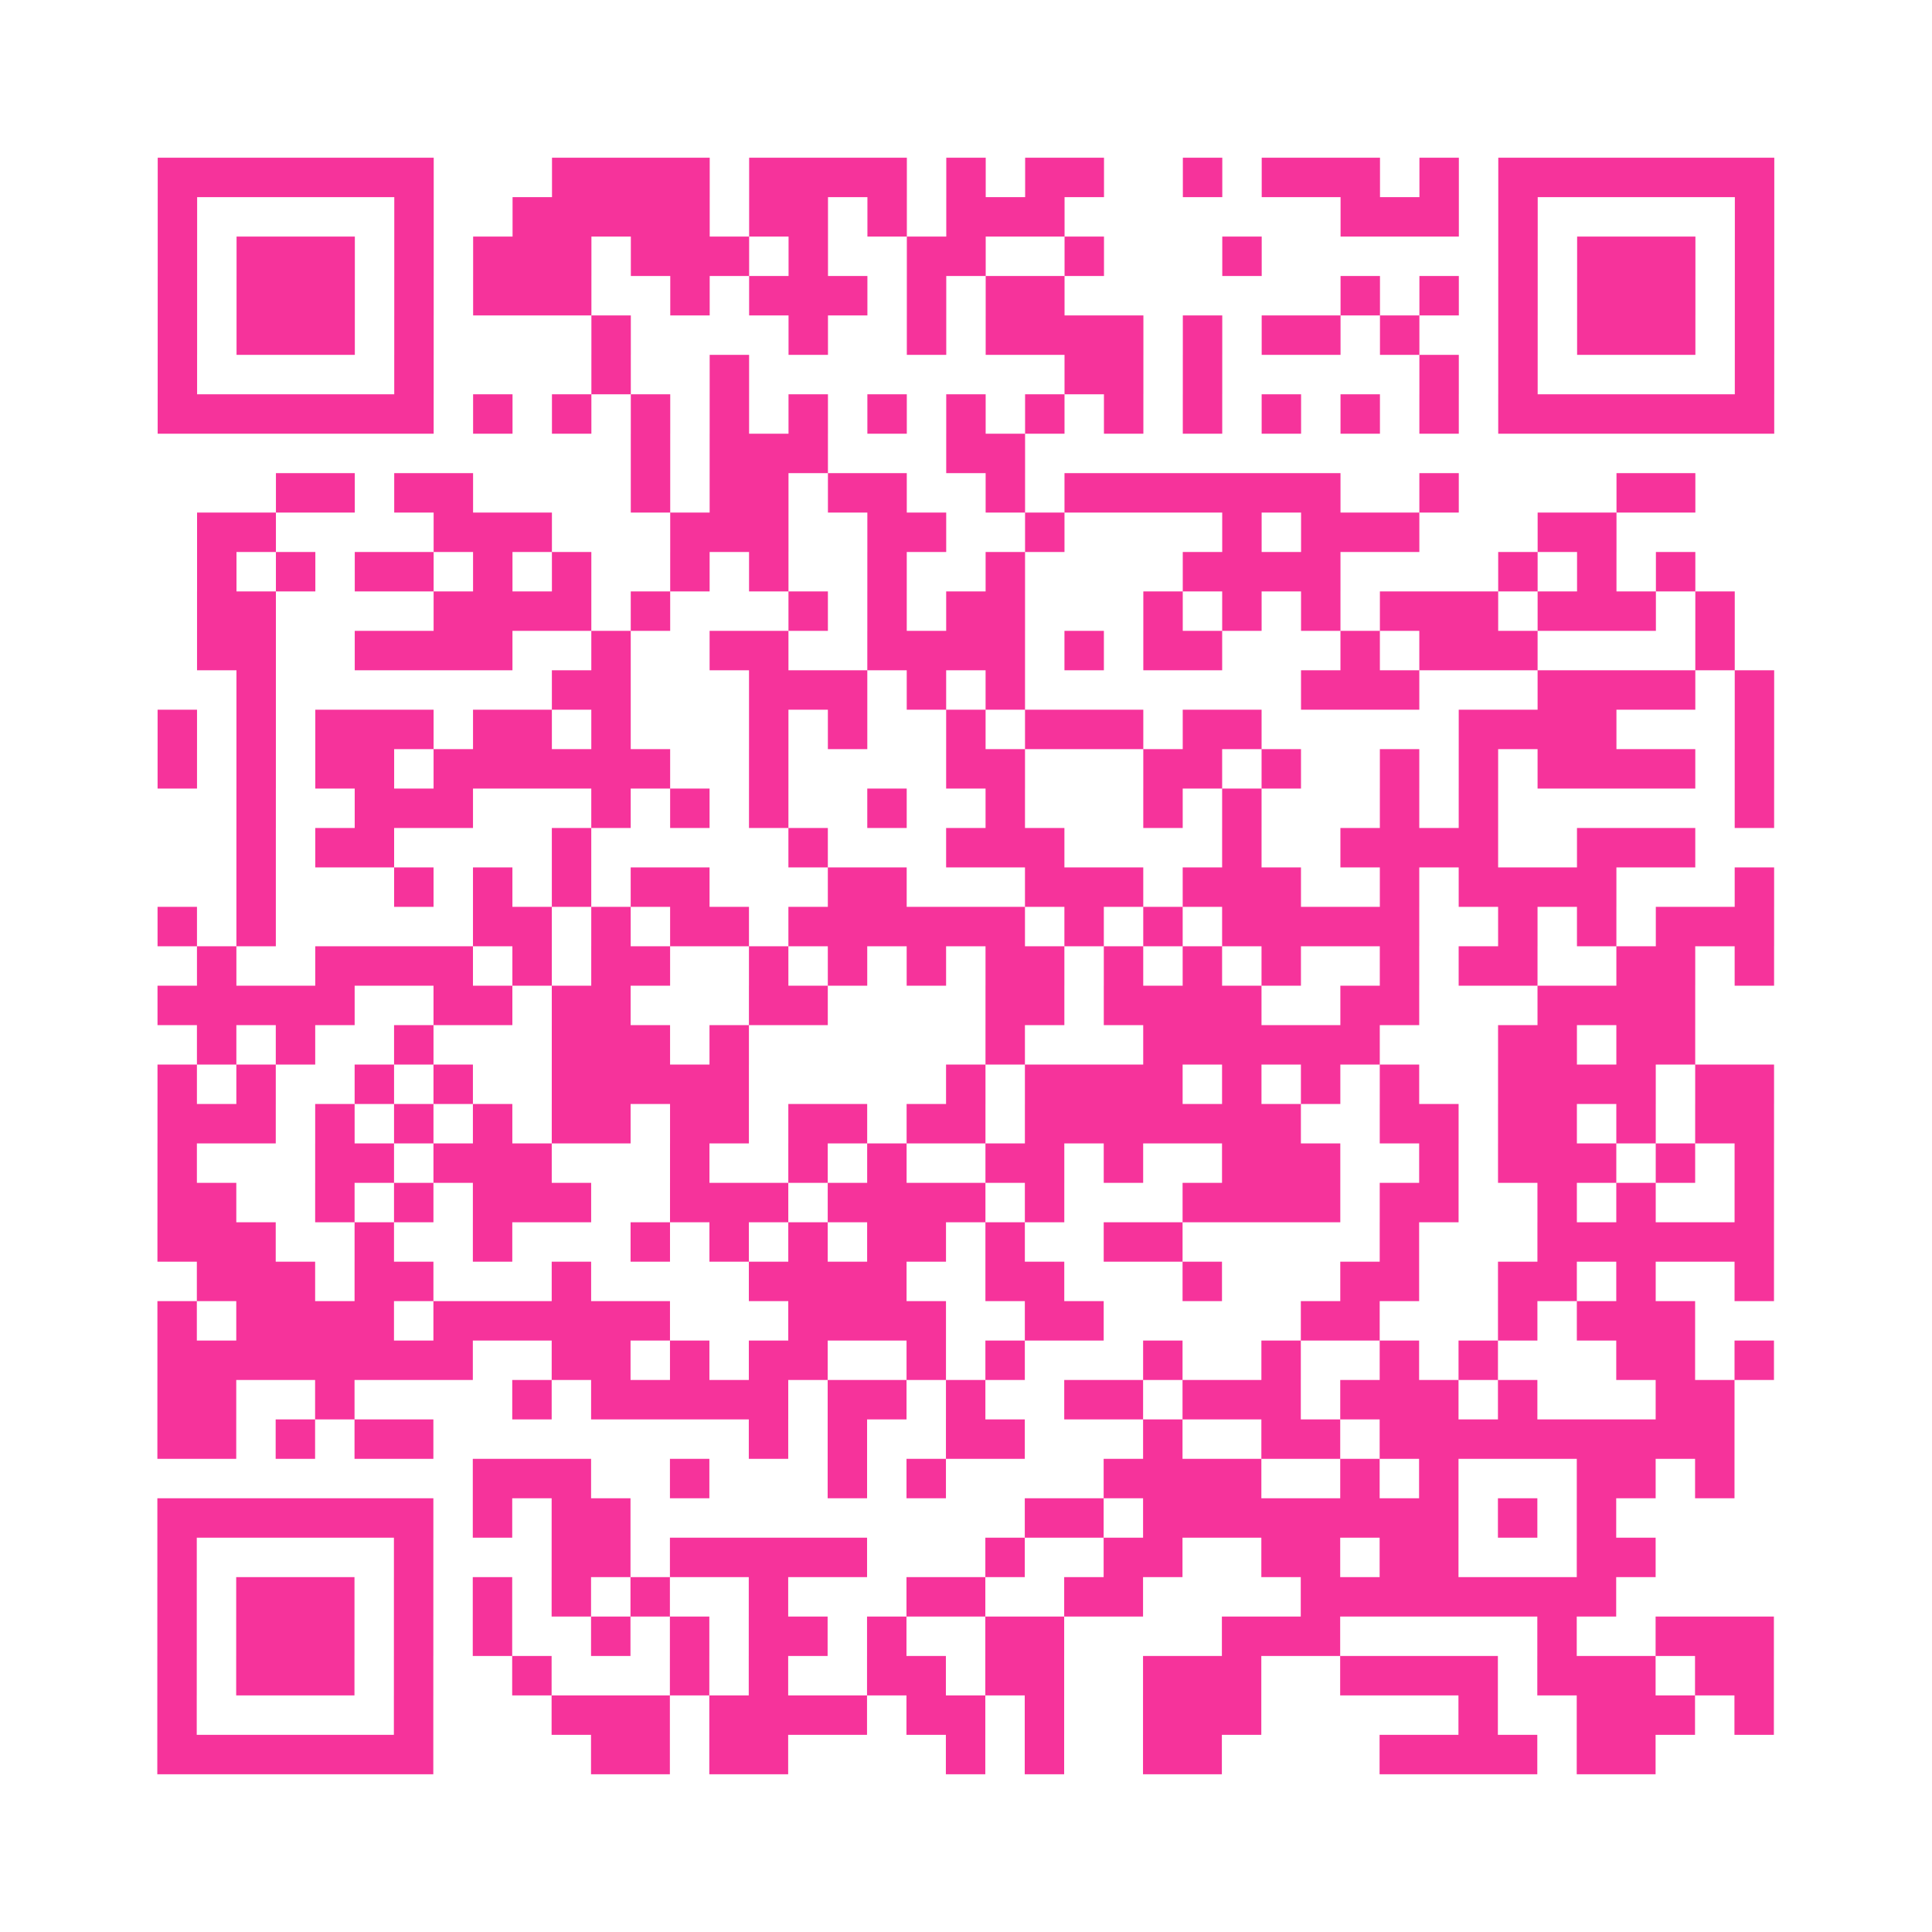
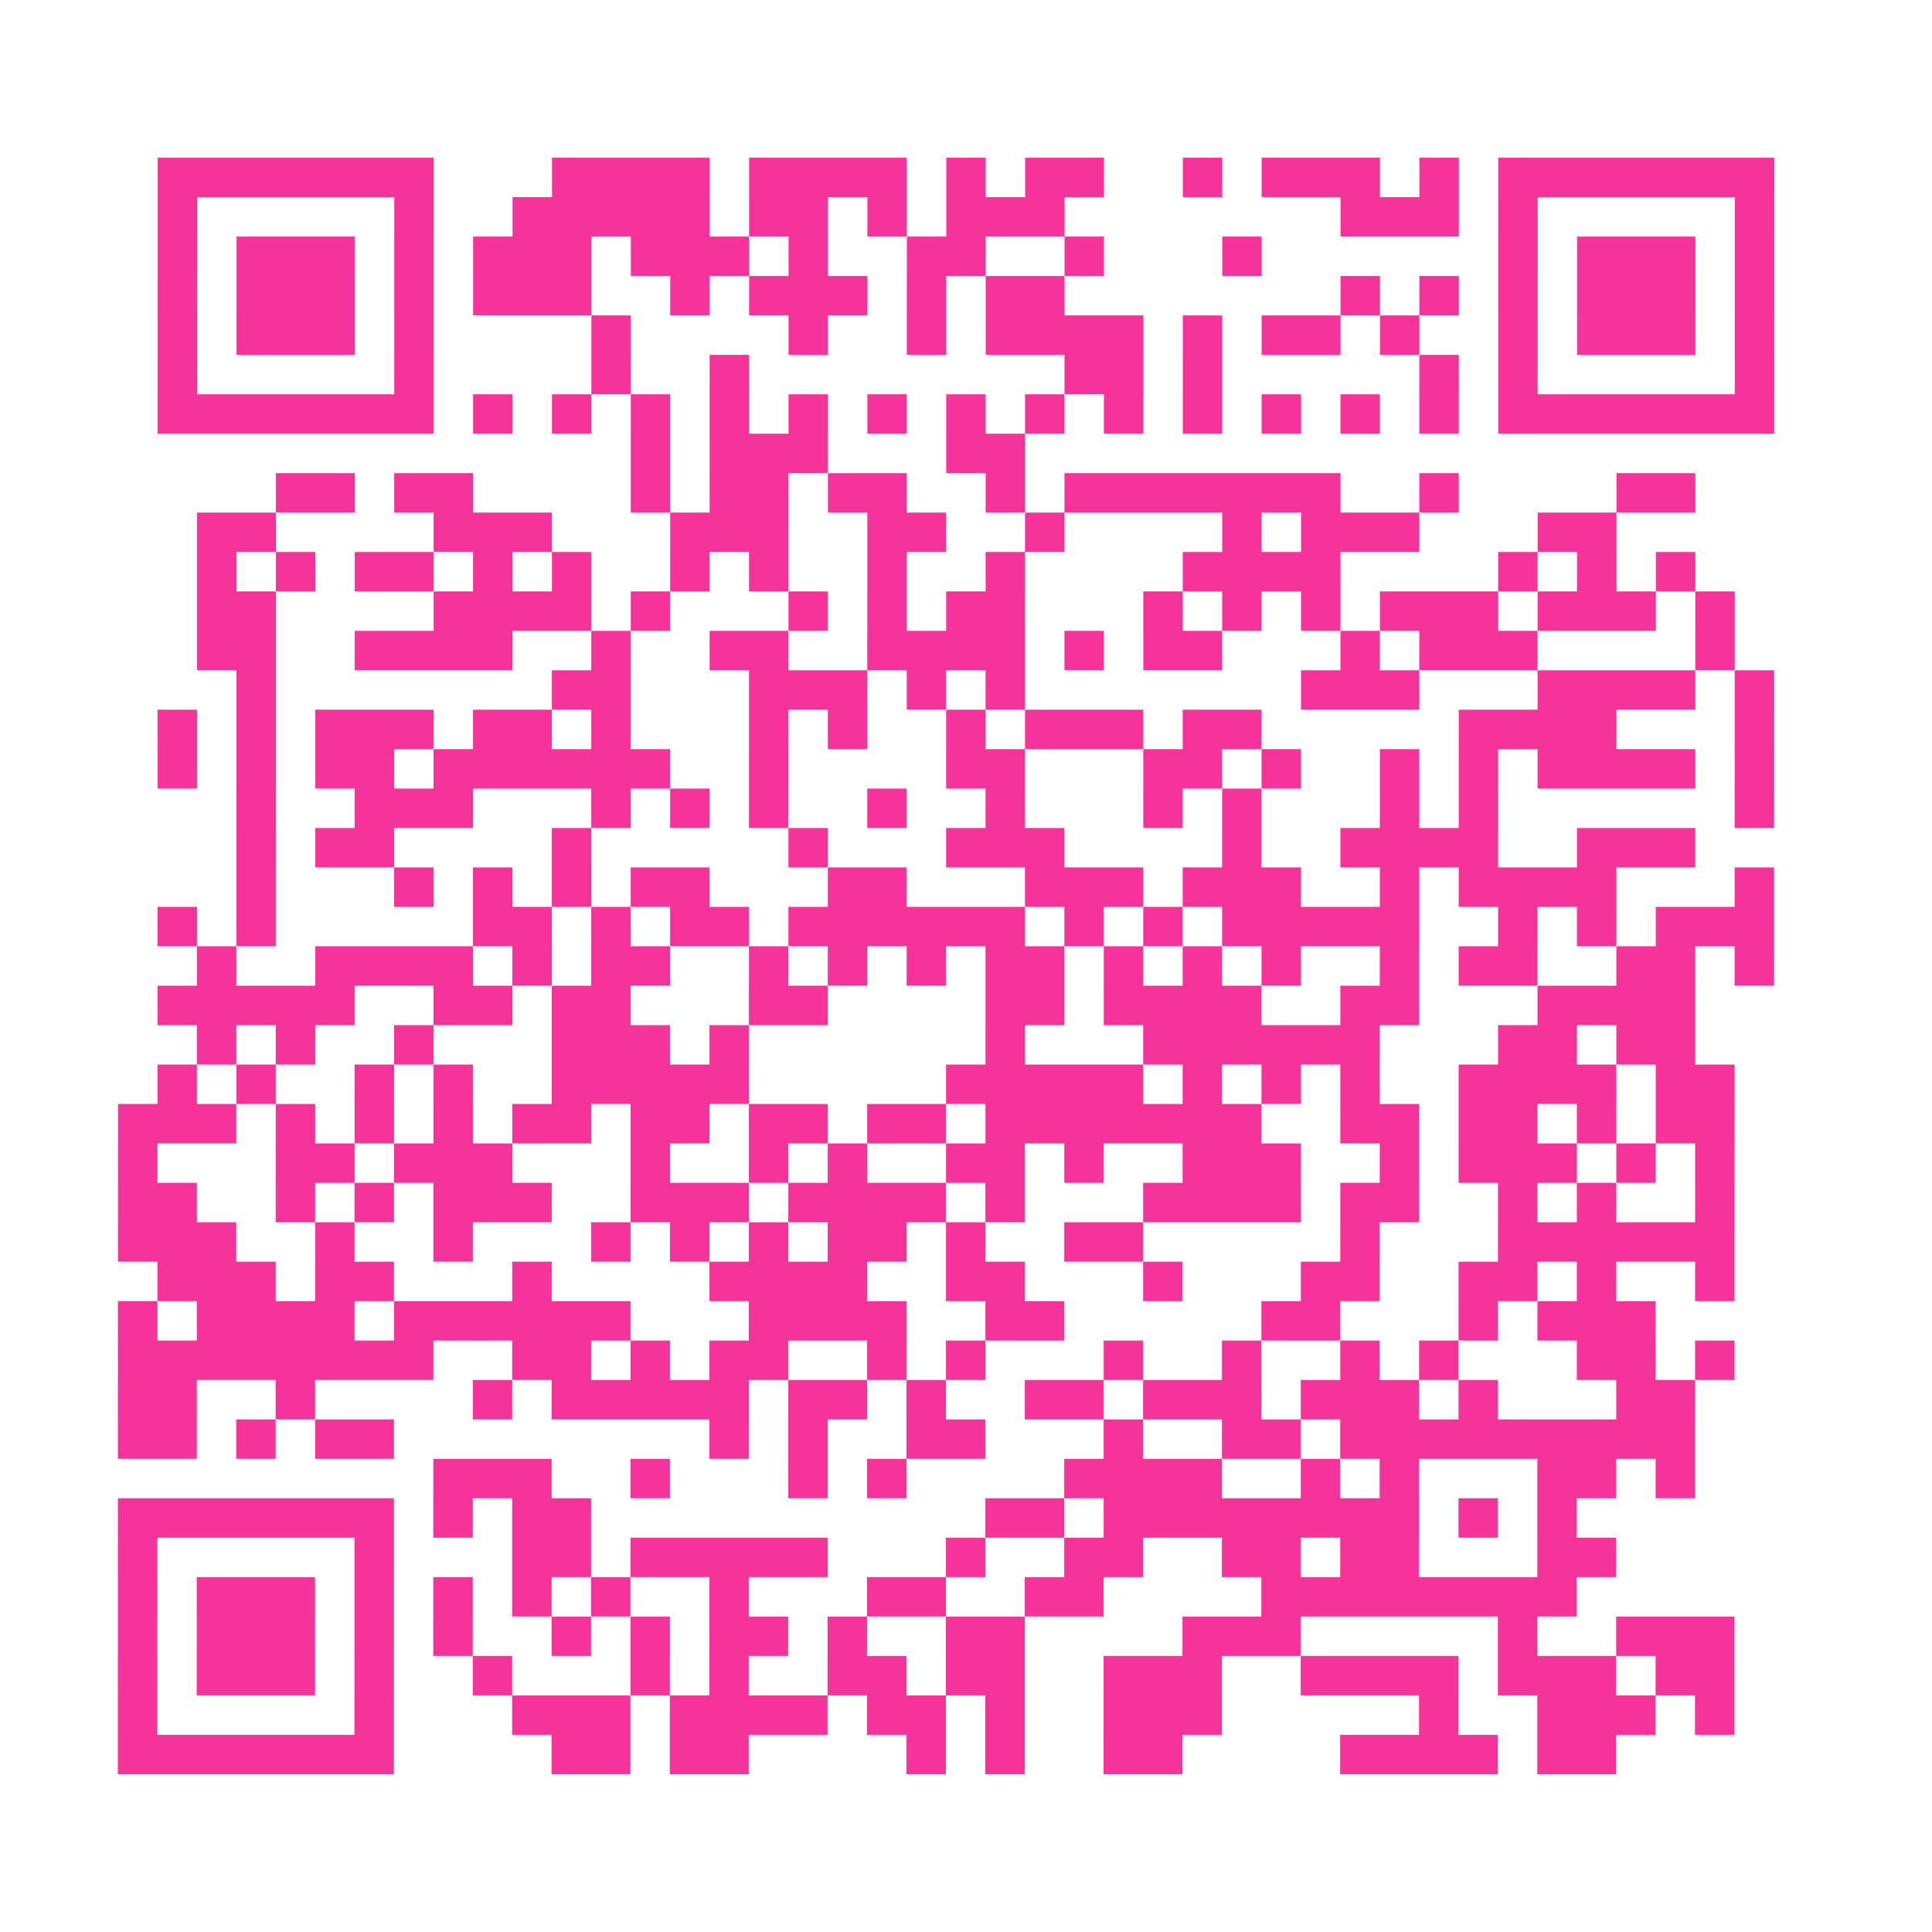
<svg xmlns="http://www.w3.org/2000/svg" viewBox="0 0 49 49" class="pyqrcode">
-   <path fill="transparent" d="M0 0h49v49h-49z" />
-   <path stroke="#f6339b" class="pyqrline" d="M4 4.5h7m3 0h4m1 0h4m1 0h1m1 0h2m2 0h1m1 0h3m1 0h1m1 0h7m-41 1h1m5 0h1m2 0h5m1 0h2m1 0h1m1 0h3m7 0h3m1 0h1m5 0h1m-41 1h1m1 0h3m1 0h1m1 0h3m1 0h3m1 0h1m2 0h2m2 0h1m3 0h1m6 0h1m1 0h3m1 0h1m-41 1h1m1 0h3m1 0h1m1 0h3m2 0h1m1 0h3m1 0h1m1 0h2m7 0h1m1 0h1m1 0h1m1 0h3m1 0h1m-41 1h1m1 0h3m1 0h1m4 0h1m4 0h1m2 0h1m1 0h4m1 0h1m1 0h2m1 0h1m2 0h1m1 0h3m1 0h1m-41 1h1m5 0h1m4 0h1m2 0h1m8 0h2m1 0h1m5 0h1m1 0h1m5 0h1m-41 1h7m1 0h1m1 0h1m1 0h1m1 0h1m1 0h1m1 0h1m1 0h1m1 0h1m1 0h1m1 0h1m1 0h1m1 0h1m1 0h1m1 0h7m-29 1h1m1 0h3m3 0h2m-19 1h2m1 0h2m4 0h1m1 0h2m1 0h2m2 0h1m1 0h7m2 0h1m4 0h2m-38 1h2m4 0h3m3 0h3m2 0h2m2 0h1m4 0h1m1 0h3m3 0h2m-36 1h1m1 0h1m1 0h2m1 0h1m1 0h1m2 0h1m1 0h1m2 0h1m2 0h1m4 0h4m4 0h1m1 0h1m1 0h1m-38 1h2m4 0h4m1 0h1m3 0h1m1 0h1m1 0h2m3 0h1m1 0h1m1 0h1m1 0h3m1 0h3m1 0h1m-39 1h2m2 0h4m2 0h1m2 0h2m2 0h4m1 0h1m1 0h2m3 0h1m1 0h3m4 0h1m-38 1h1m7 0h2m3 0h3m1 0h1m1 0h1m7 0h3m3 0h4m1 0h1m-41 1h1m1 0h1m1 0h3m1 0h2m1 0h1m3 0h1m1 0h1m2 0h1m1 0h3m1 0h2m5 0h4m3 0h1m-41 1h1m1 0h1m1 0h2m1 0h6m2 0h1m4 0h2m3 0h2m1 0h1m2 0h1m1 0h1m1 0h4m1 0h1m-39 1h1m2 0h3m3 0h1m1 0h1m1 0h1m2 0h1m2 0h1m3 0h1m1 0h1m3 0h1m1 0h1m6 0h1m-39 1h1m1 0h2m4 0h1m5 0h1m3 0h3m4 0h1m2 0h4m2 0h3m-37 1h1m3 0h1m1 0h1m1 0h1m1 0h2m3 0h2m3 0h3m1 0h3m2 0h1m1 0h4m3 0h1m-41 1h1m1 0h1m5 0h2m1 0h1m1 0h2m1 0h6m1 0h1m1 0h1m1 0h5m2 0h1m1 0h1m1 0h3m-40 1h1m2 0h4m1 0h1m1 0h2m2 0h1m1 0h1m1 0h1m1 0h2m1 0h1m1 0h1m1 0h1m2 0h1m1 0h2m2 0h2m1 0h1m-41 1h5m2 0h2m1 0h2m3 0h2m4 0h2m1 0h4m2 0h2m3 0h4m-38 1h1m1 0h1m2 0h1m3 0h3m1 0h1m6 0h1m3 0h6m3 0h2m1 0h2m-39 1h1m1 0h1m2 0h1m1 0h1m2 0h5m5 0h1m1 0h4m1 0h1m1 0h1m1 0h1m2 0h4m1 0h2m-41 1h3m1 0h1m1 0h1m1 0h1m1 0h2m1 0h2m1 0h2m1 0h2m1 0h7m2 0h2m1 0h2m1 0h1m1 0h2m-41 1h1m3 0h2m1 0h3m3 0h1m2 0h1m1 0h1m2 0h2m1 0h1m2 0h3m2 0h1m1 0h3m1 0h1m1 0h1m-41 1h2m2 0h1m1 0h1m1 0h3m2 0h3m1 0h4m1 0h1m3 0h4m1 0h2m2 0h1m1 0h1m2 0h1m-41 1h3m2 0h1m2 0h1m3 0h1m1 0h1m1 0h1m1 0h2m1 0h1m2 0h2m5 0h1m3 0h6m-40 1h3m1 0h2m3 0h1m4 0h4m2 0h2m3 0h1m3 0h2m2 0h2m1 0h1m2 0h1m-41 1h1m1 0h4m1 0h6m3 0h4m2 0h2m5 0h2m3 0h1m1 0h3m-39 1h8m2 0h2m1 0h1m1 0h2m2 0h1m1 0h1m3 0h1m2 0h1m2 0h1m1 0h1m3 0h2m1 0h1m-41 1h2m2 0h1m4 0h1m1 0h5m1 0h2m1 0h1m2 0h2m1 0h3m1 0h3m1 0h1m3 0h2m-40 1h2m1 0h1m1 0h2m8 0h1m1 0h1m2 0h2m3 0h1m2 0h2m1 0h9m-32 1h3m2 0h1m3 0h1m1 0h1m4 0h4m2 0h1m1 0h1m3 0h2m1 0h1m-40 1h7m1 0h1m1 0h2m10 0h2m1 0h8m1 0h1m1 0h1m-37 1h1m5 0h1m3 0h2m1 0h5m3 0h1m2 0h2m2 0h2m1 0h2m3 0h2m-38 1h1m1 0h3m1 0h1m1 0h1m1 0h1m1 0h1m2 0h1m3 0h2m2 0h2m4 0h8m-37 1h1m1 0h3m1 0h1m1 0h1m2 0h1m1 0h1m1 0h2m1 0h1m2 0h2m4 0h3m5 0h1m2 0h3m-41 1h1m1 0h3m1 0h1m2 0h1m3 0h1m1 0h1m2 0h2m1 0h2m2 0h3m2 0h4m1 0h3m1 0h2m-41 1h1m5 0h1m3 0h3m1 0h4m1 0h2m1 0h1m2 0h3m5 0h1m2 0h3m1 0h1m-41 1h7m4 0h2m1 0h2m4 0h1m1 0h1m2 0h2m4 0h4m1 0h2" />
+   <path stroke="#f6339b" class="pyqrline" d="M4 4.5h7m3 0h4m1 0h4m1 0h1m1 0h2m2 0h1m1 0h3m1 0h1m1 0h7m-41 1h1m5 0h1m2 0h5m1 0h2m1 0h1m1 0h3m7 0h3m1 0h1m5 0h1m-41 1h1m1 0h3m1 0h1m1 0h3m1 0h3m1 0h1m2 0h2m2 0h1m3 0h1m6 0h1m1 0h3m1 0h1m-41 1h1m1 0h3m1 0h1m1 0h3m2 0h1m1 0h3m1 0h1m1 0h2m7 0h1m1 0h1m1 0h1m1 0h3m1 0h1m-41 1h1m1 0h3m1 0h1m4 0h1m4 0h1m2 0h1m1 0h4m1 0h1m1 0h2m1 0h1m2 0h1m1 0h3m1 0h1m-41 1h1m5 0h1m4 0h1m2 0h1m8 0h2m1 0h1m5 0h1m1 0h1m5 0h1m-41 1h7m1 0h1m1 0h1m1 0h1m1 0h1m1 0h1m1 0h1m1 0h1m1 0h1m1 0h1m1 0h1m1 0h1m1 0h1m1 0h1m1 0h7m-29 1h1m1 0h3m3 0h2m-19 1h2m1 0h2m4 0h1m1 0h2m1 0h2m2 0h1m1 0h7m2 0h1m4 0h2m-38 1h2m4 0h3m3 0h3m2 0h2m2 0h1m4 0h1m1 0h3m3 0h2m-36 1h1m1 0h1m1 0h2m1 0h1m1 0h1m2 0h1m1 0h1m2 0h1m2 0h1m4 0h4m4 0h1m1 0h1m1 0h1m-38 1h2m4 0h4m1 0h1m3 0h1m1 0h1m1 0h2m3 0h1m1 0h1m1 0h1m1 0h3m1 0h3m1 0h1m-39 1h2m2 0h4m2 0h1m2 0h2m2 0h4m1 0h1m1 0h2m3 0h1m1 0h3m4 0h1m-38 1h1m7 0h2m3 0h3m1 0h1m1 0h1m7 0h3m3 0h4m1 0h1m-41 1h1m1 0h1m1 0h3m1 0h2m1 0h1m3 0h1m1 0h1m2 0h1m1 0h3m1 0h2m5 0h4m3 0h1m-41 1h1m1 0h1m1 0h2m1 0h6m2 0h1m4 0h2m3 0h2m1 0h1m2 0h1m1 0h1m1 0h4m1 0h1m-39 1h1m2 0h3m3 0h1m1 0h1m1 0h1m2 0h1m2 0h1m3 0h1m1 0h1m3 0h1m1 0h1m6 0h1m-39 1h1m1 0h2m4 0h1m5 0h1m3 0h3m4 0h1m2 0h4m2 0h3m-37 1h1m3 0h1m1 0h1m1 0h1m1 0h2m3 0h2m3 0h3m1 0h3m2 0h1m1 0h4m3 0h1m-41 1h1m1 0h1m5 0h2m1 0h1m1 0h2m1 0h6m1 0h1m1 0h1m1 0h5m2 0h1m1 0h1m1 0h3m-40 1h1m2 0h4m1 0h1m1 0h2m2 0h1m1 0h1m1 0h1m1 0h2m1 0h1m1 0h1m1 0h1m2 0h1m1 0h2m2 0h2m1 0h1m-41 1h5m2 0h2m1 0h2m3 0h2m4 0h2m1 0h4m2 0h2m3 0h4m-38 1h1m1 0h1m2 0h1m3 0h3m1 0h1m6 0h1m3 0h6m3 0h2m1 0h2m-39 1h1m1 0h1m2 0h1m1 0h1m2 0h5m5 0h1h4m1 0h1m1 0h1m1 0h1m2 0h4m1 0h2m-41 1h3m1 0h1m1 0h1m1 0h1m1 0h2m1 0h2m1 0h2m1 0h2m1 0h7m2 0h2m1 0h2m1 0h1m1 0h2m-41 1h1m3 0h2m1 0h3m3 0h1m2 0h1m1 0h1m2 0h2m1 0h1m2 0h3m2 0h1m1 0h3m1 0h1m1 0h1m-41 1h2m2 0h1m1 0h1m1 0h3m2 0h3m1 0h4m1 0h1m3 0h4m1 0h2m2 0h1m1 0h1m2 0h1m-41 1h3m2 0h1m2 0h1m3 0h1m1 0h1m1 0h1m1 0h2m1 0h1m2 0h2m5 0h1m3 0h6m-40 1h3m1 0h2m3 0h1m4 0h4m2 0h2m3 0h1m3 0h2m2 0h2m1 0h1m2 0h1m-41 1h1m1 0h4m1 0h6m3 0h4m2 0h2m5 0h2m3 0h1m1 0h3m-39 1h8m2 0h2m1 0h1m1 0h2m2 0h1m1 0h1m3 0h1m2 0h1m2 0h1m1 0h1m3 0h2m1 0h1m-41 1h2m2 0h1m4 0h1m1 0h5m1 0h2m1 0h1m2 0h2m1 0h3m1 0h3m1 0h1m3 0h2m-40 1h2m1 0h1m1 0h2m8 0h1m1 0h1m2 0h2m3 0h1m2 0h2m1 0h9m-32 1h3m2 0h1m3 0h1m1 0h1m4 0h4m2 0h1m1 0h1m3 0h2m1 0h1m-40 1h7m1 0h1m1 0h2m10 0h2m1 0h8m1 0h1m1 0h1m-37 1h1m5 0h1m3 0h2m1 0h5m3 0h1m2 0h2m2 0h2m1 0h2m3 0h2m-38 1h1m1 0h3m1 0h1m1 0h1m1 0h1m1 0h1m2 0h1m3 0h2m2 0h2m4 0h8m-37 1h1m1 0h3m1 0h1m1 0h1m2 0h1m1 0h1m1 0h2m1 0h1m2 0h2m4 0h3m5 0h1m2 0h3m-41 1h1m1 0h3m1 0h1m2 0h1m3 0h1m1 0h1m2 0h2m1 0h2m2 0h3m2 0h4m1 0h3m1 0h2m-41 1h1m5 0h1m3 0h3m1 0h4m1 0h2m1 0h1m2 0h3m5 0h1m2 0h3m1 0h1m-41 1h7m4 0h2m1 0h2m4 0h1m1 0h1m2 0h2m4 0h4m1 0h2" />
</svg>